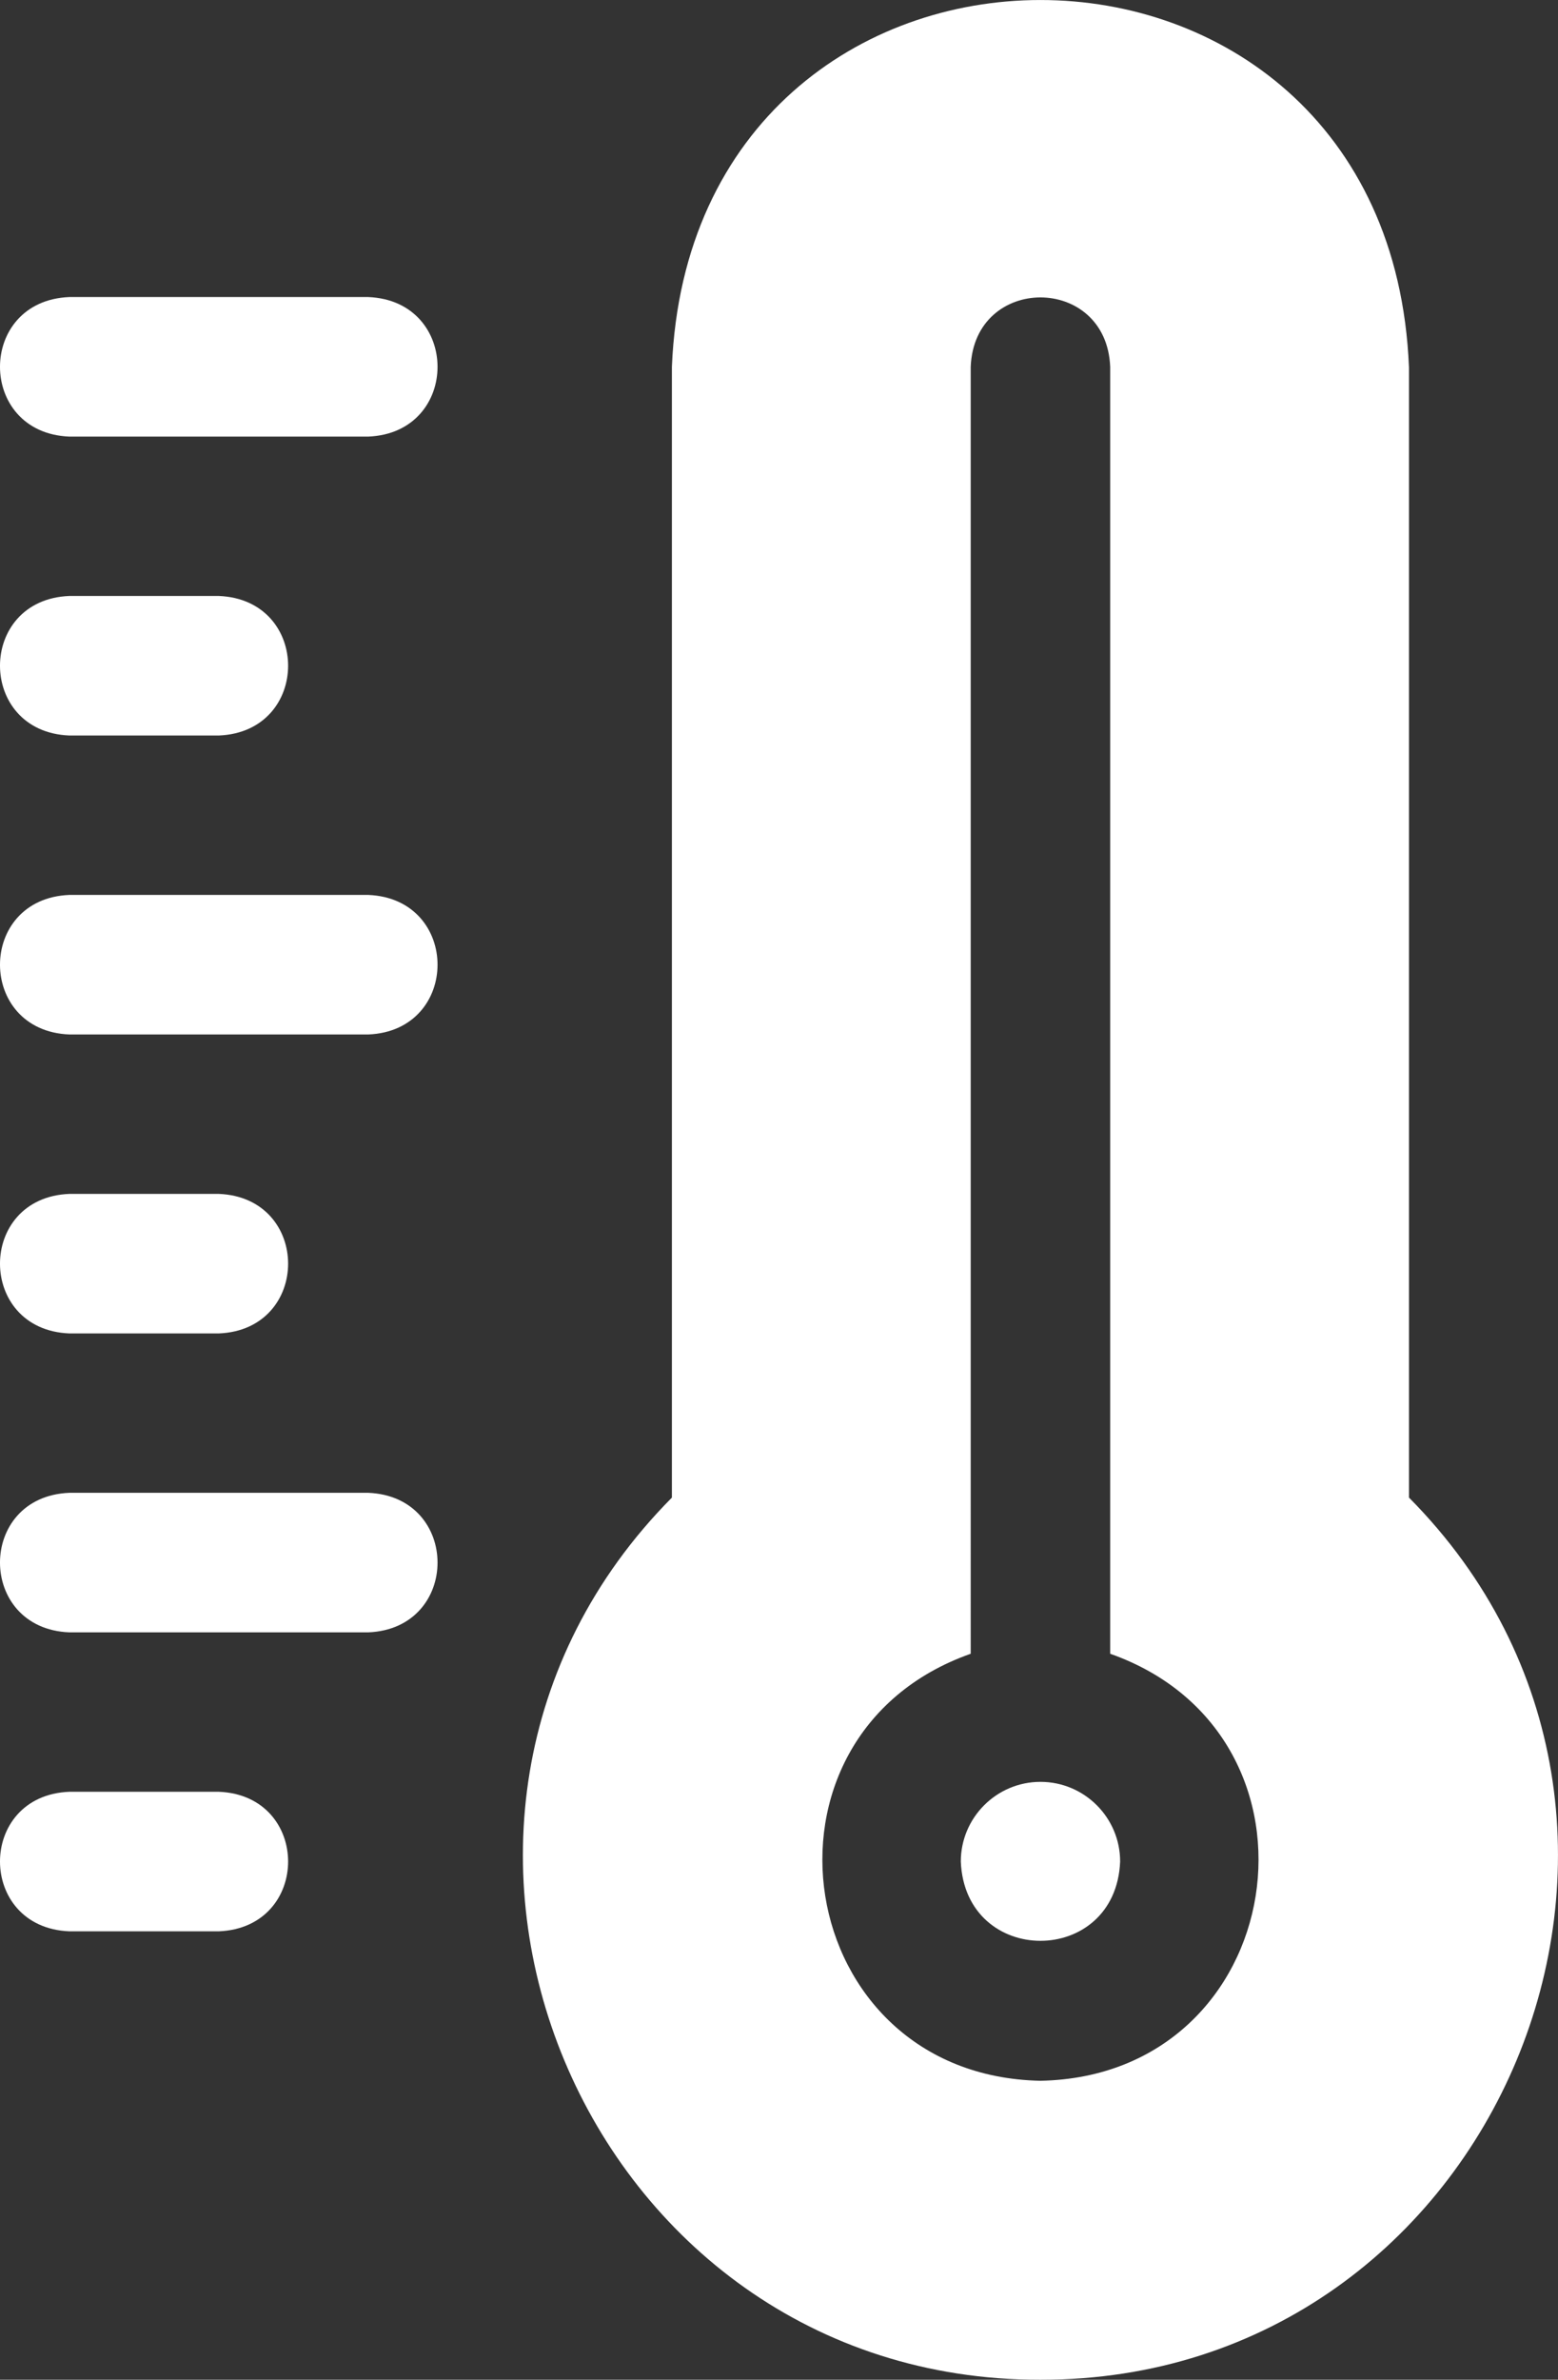
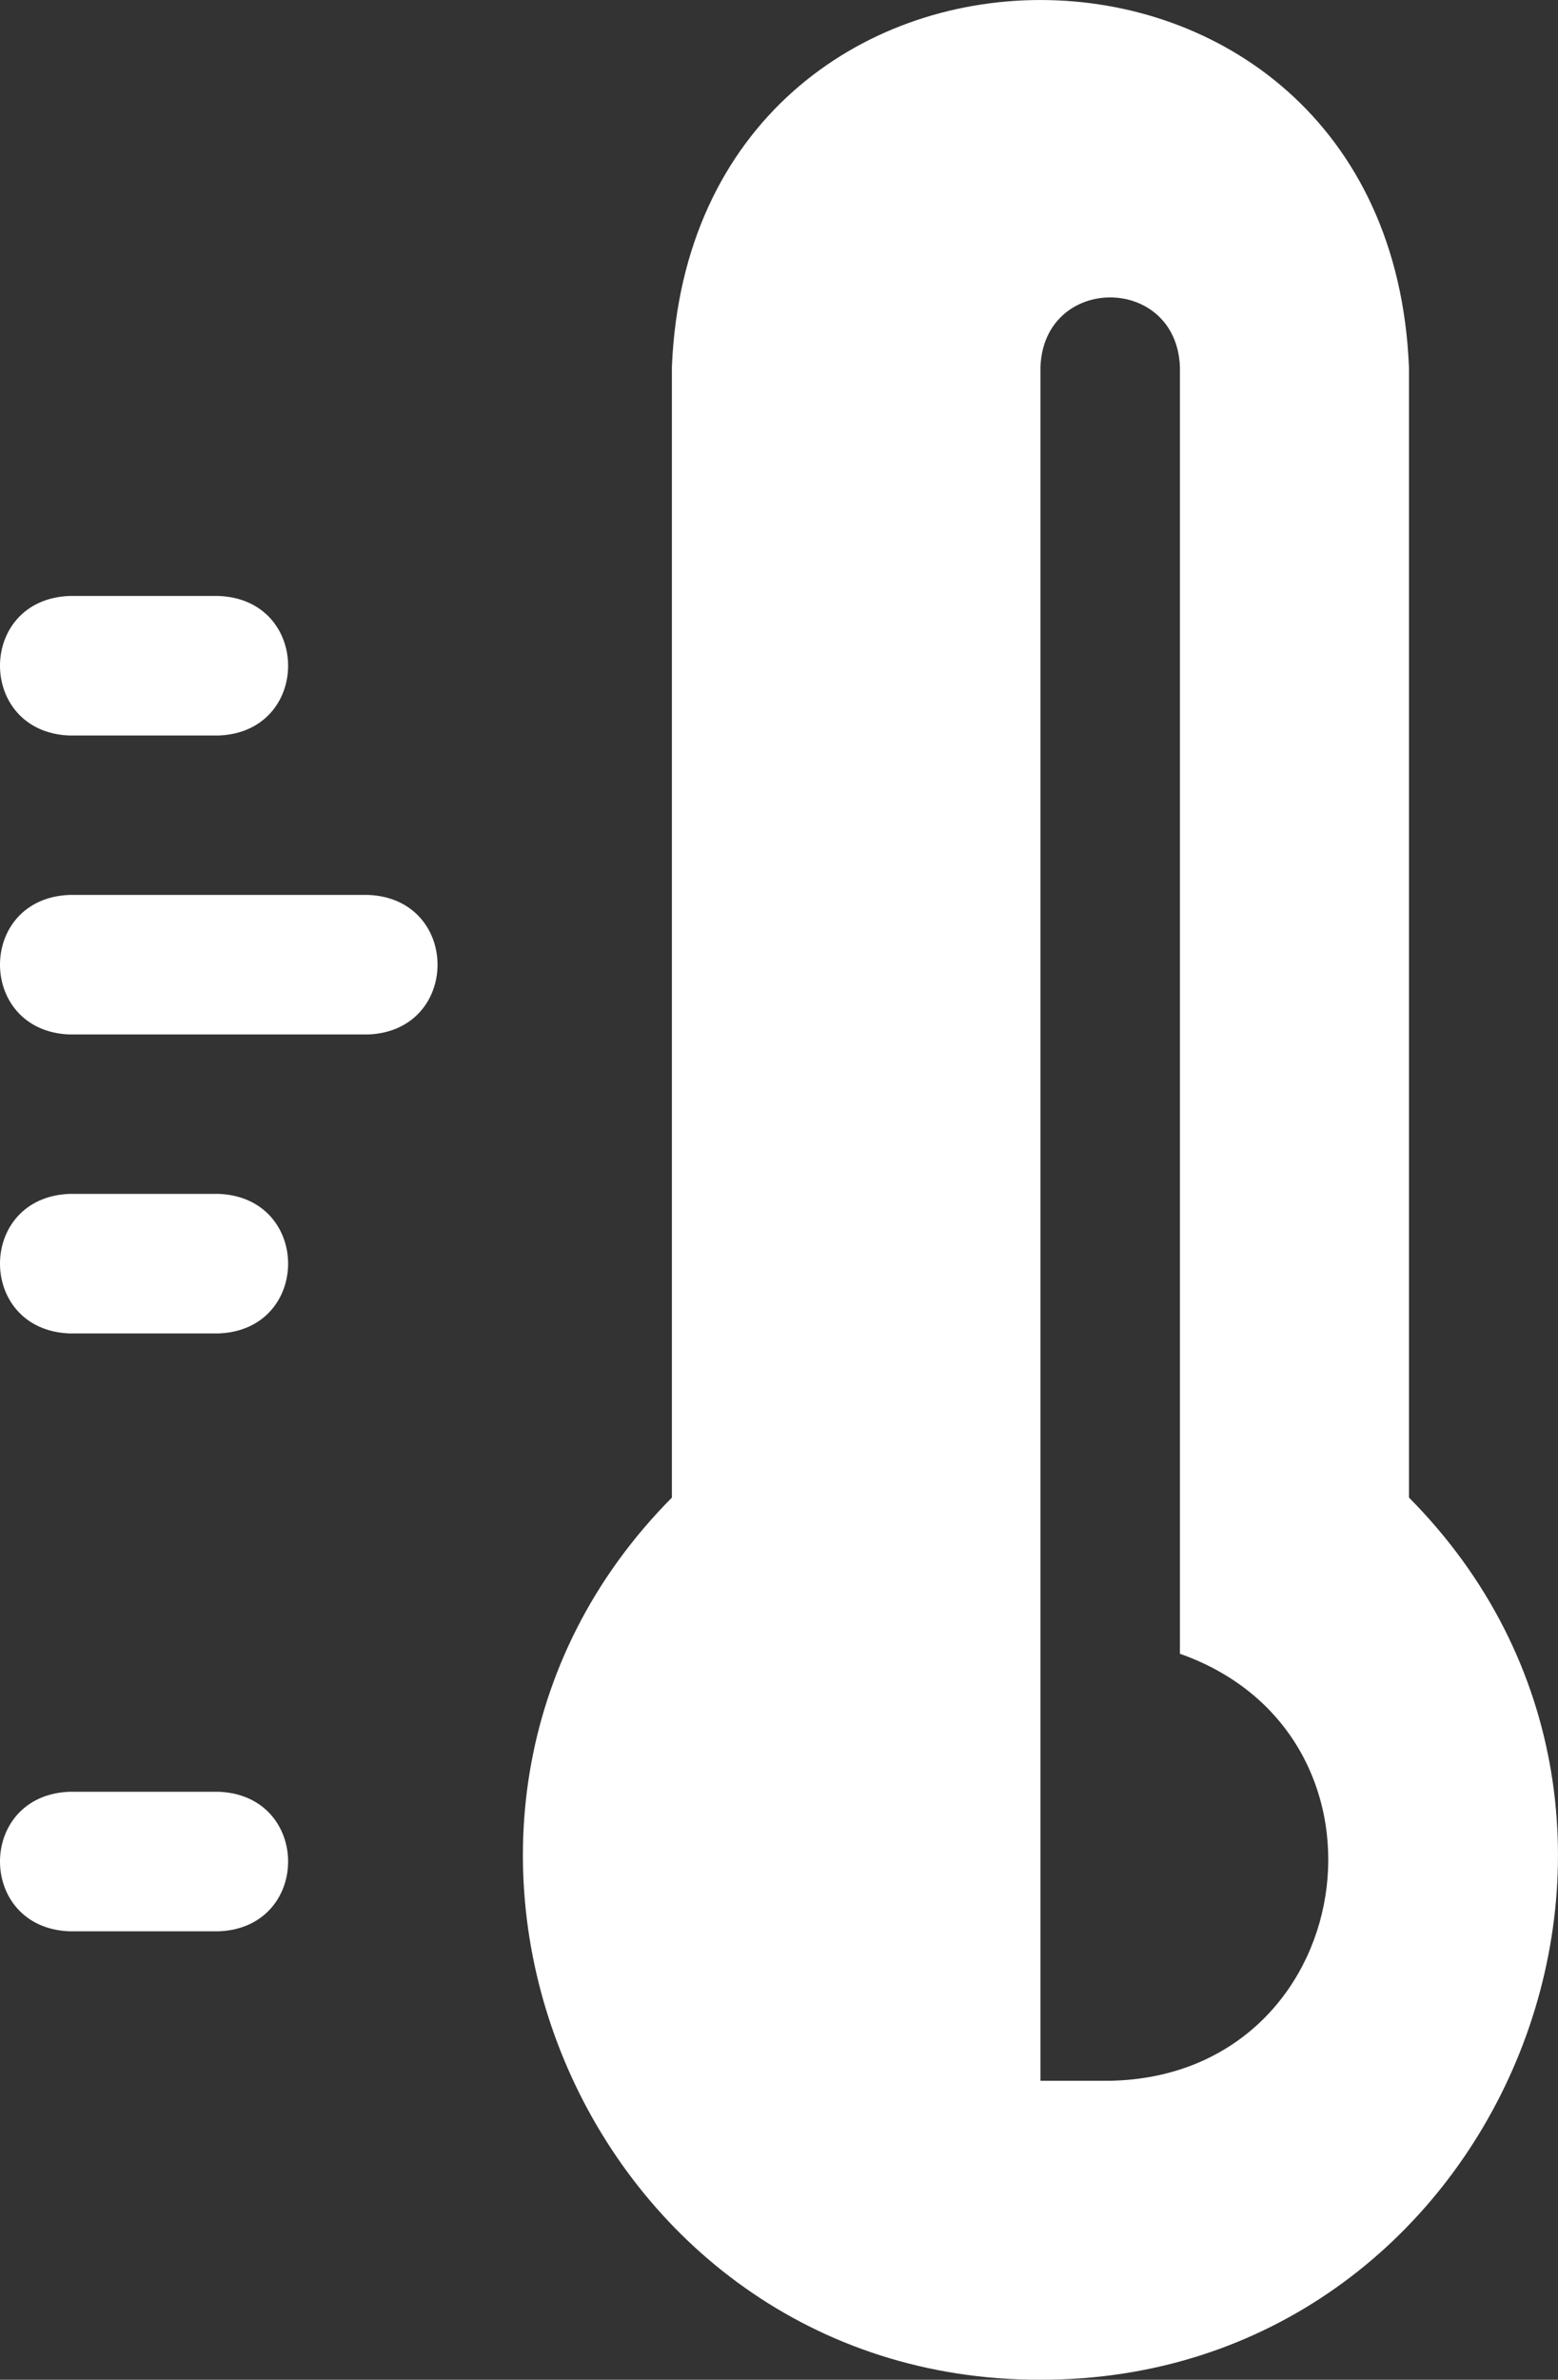
<svg xmlns="http://www.w3.org/2000/svg" id="Layer_1" viewBox="0 0 335.11 511.59">
  <rect x="0" y="0" width="335.11" height="511.59" fill="#333333" stroke="none" />
  <defs>
    <style>
      .cls-1 {
        fill: #fff;
      }
    </style>
  </defs>
-   <path class="cls-1" d="M303.05,78.86c-4.37-105.18-154.21-105.1-158.53,0v243.09c-69.11,69.64-19,189.82,79.27,189.64,98.26.17,148.38-120.02,79.27-189.64V78.86ZM223.79,447.32c-53.57-1.06-64.86-74.22-15-91.8V78.86c.79-19.9,29.21-19.89,30,0v276.66c49.89,17.61,38.53,90.76-15,91.8h0Z" />
-   <path class="cls-1" d="M223.79,383.06c-9.45,0-17.13,7.69-17.13,17.13.94,22.73,33.33,22.72,34.27,0,0-9.45-7.69-17.13-17.13-17.13Z" />
+   <path class="cls-1" d="M303.05,78.86c-4.37-105.18-154.21-105.1-158.53,0v243.09c-69.11,69.64-19,189.82,79.27,189.64,98.26.17,148.38-120.02,79.27-189.64V78.86ZM223.79,447.32V78.86c.79-19.9,29.21-19.89,30,0v276.66c49.89,17.61,38.53,90.76-15,91.8h0Z" />
  <path class="cls-1" d="M47.05,385.19H14.92c-19.9.79-19.89,29.21,0,30h32.13c19.9-.79,19.89-29.21,0-30Z" />
  <path class="cls-1" d="M14.92,158.12h32.13c19.9-.79,19.89-29.21,0-30H14.92c-19.9.79-19.89,29.21,0,30Z" />
  <path class="cls-1" d="M14.92,286.66h32.13c19.9-.79,19.89-29.21,0-30H14.92c-19.9.79-19.89,29.21,0,30Z" />
-   <path class="cls-1" d="M79.19,320.92H14.92c-19.9.79-19.89,29.21,0,30h64.27c19.9-.79,19.89-29.21,0-30Z" />
-   <path class="cls-1" d="M79.19,63.86H14.92c-19.9.79-19.89,29.21,0,30h64.27c19.9-.79,19.89-29.21,0-30Z" />
  <path class="cls-1" d="M79.19,192.39H14.92c-19.9.79-19.89,29.21,0,30h64.27c19.9-.79,19.89-29.21,0-30Z" />
</svg>